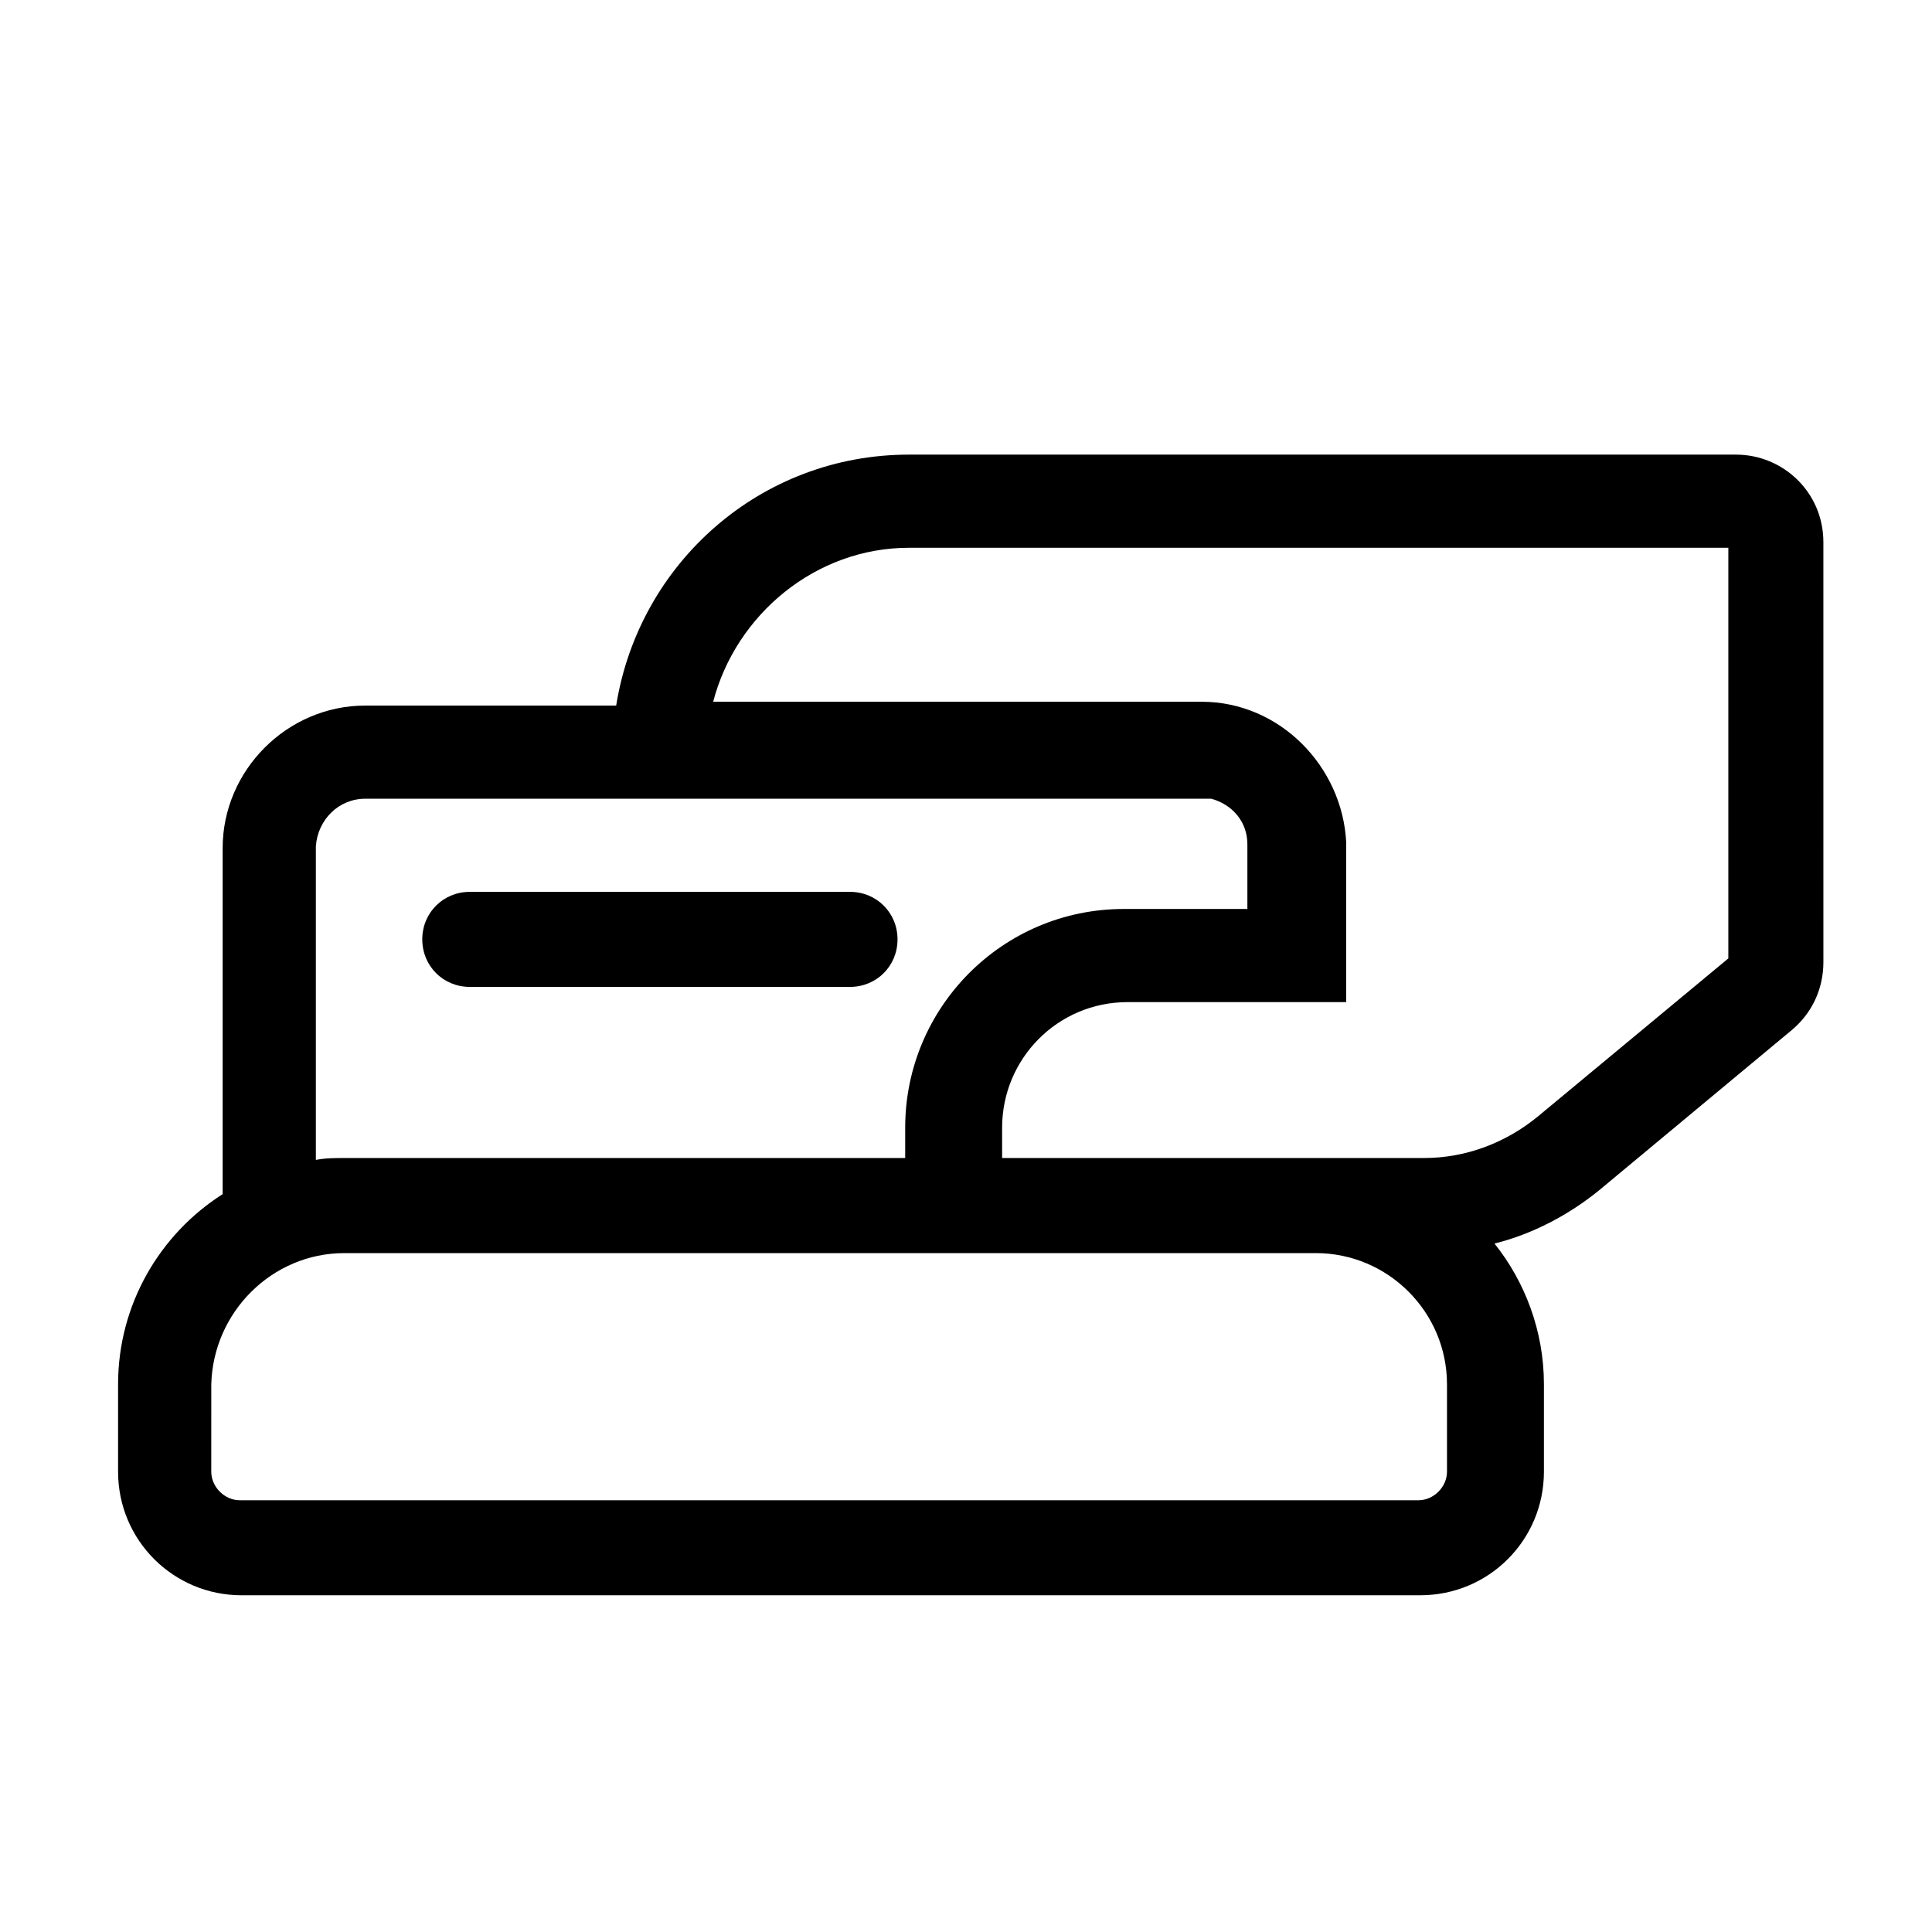
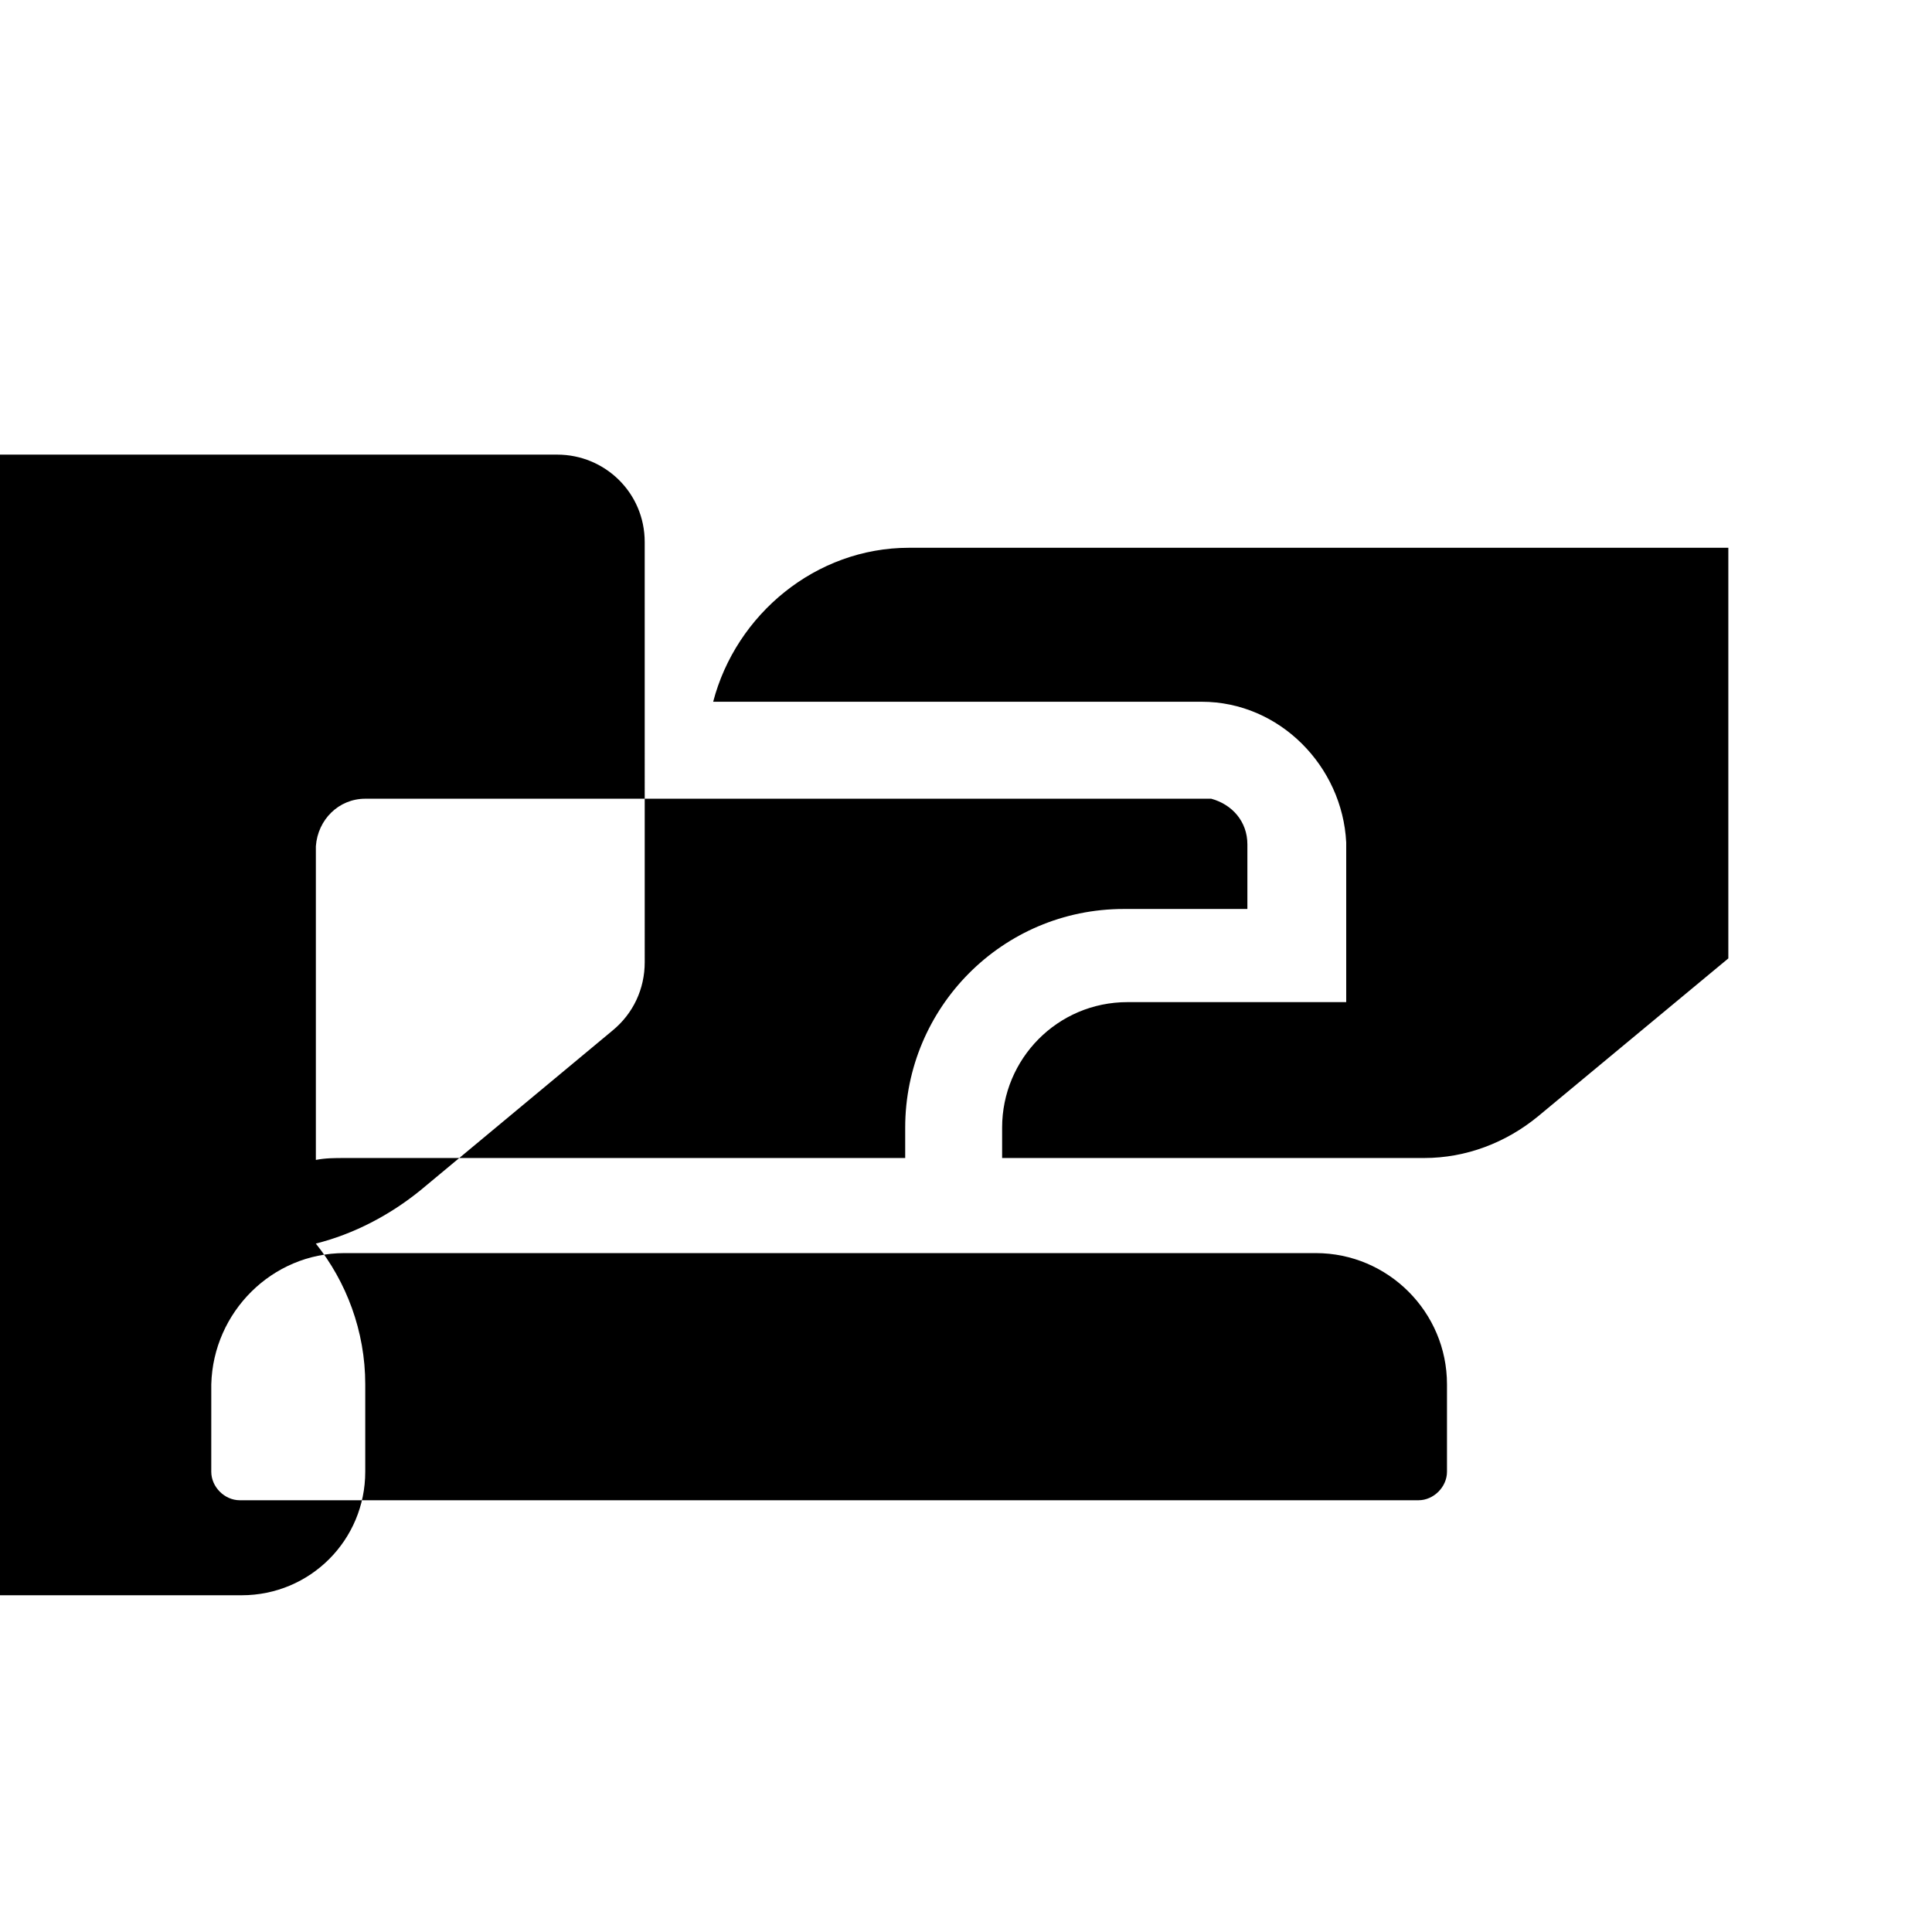
<svg xmlns="http://www.w3.org/2000/svg" fill="#000000" width="800px" height="800px" version="1.1" viewBox="144 144 512 512">
  <g>
-     <path d="m208.05 566.76h312.36c18.137 0 32.746-14.609 32.746-32.746v-23.176c0-14.105-5.039-27.207-13.098-37.281 10.078-2.519 19.648-7.559 27.711-14.105l50.883-42.32c5.543-4.535 8.566-11.082 8.566-18.137l-0.004-111.34c0-13.098-10.578-23.176-23.176-23.176h-219.16c-39.297 0-71.539 28.719-77.586 66.504h-66.504c-20.656 0-37.785 17.129-37.785 37.785v91.695c-16.625 10.578-27.711 29.223-27.711 50.383v23.176c0.004 18.133 14.613 32.742 32.75 32.742zm32.746-211.09h224.2c5.543 1.512 9.574 6.047 9.574 12.09v17.129h-32.746c-32.242 0-57.938 26.199-57.938 57.938v8.062h-148.62c-2.519 0-5.039 0-7.559 0.504v-83.129c0.504-7.051 6.047-12.594 13.098-12.594zm221.68-25.695h-129.48c6.047-23.176 27.207-40.809 51.891-40.809h217.14v108.82l-50.383 41.816c-8.566 7.055-19.145 11.082-30.23 11.082h-111.84v-8.062c0-18.137 14.609-33.25 33.25-33.25h57.938v-42.32c-1.004-20.152-17.629-37.281-38.285-37.281zm-227.22 146.11h257.45c19.145 0 34.762 15.617 34.762 34.762v23.176c0 4.031-3.527 7.559-7.559 7.559h-312.36c-4.031 0-7.559-3.527-7.559-7.559l0.004-23.176c0.504-19.145 16.125-34.762 35.27-34.762z" />
-     <path d="m268.5 405.54h100.76c7.055 0 12.594-5.543 12.594-12.594 0-7.055-5.543-12.594-12.594-12.594h-100.76c-7.055 0-12.594 5.543-12.594 12.594 0 7.055 5.539 12.594 12.594 12.594z" />
+     <path d="m208.05 566.76c18.137 0 32.746-14.609 32.746-32.746v-23.176c0-14.105-5.039-27.207-13.098-37.281 10.078-2.519 19.648-7.559 27.711-14.105l50.883-42.32c5.543-4.535 8.566-11.082 8.566-18.137l-0.004-111.34c0-13.098-10.578-23.176-23.176-23.176h-219.16c-39.297 0-71.539 28.719-77.586 66.504h-66.504c-20.656 0-37.785 17.129-37.785 37.785v91.695c-16.625 10.578-27.711 29.223-27.711 50.383v23.176c0.004 18.133 14.613 32.742 32.75 32.742zm32.746-211.09h224.2c5.543 1.512 9.574 6.047 9.574 12.09v17.129h-32.746c-32.242 0-57.938 26.199-57.938 57.938v8.062h-148.62c-2.519 0-5.039 0-7.559 0.504v-83.129c0.504-7.051 6.047-12.594 13.098-12.594zm221.68-25.695h-129.48c6.047-23.176 27.207-40.809 51.891-40.809h217.14v108.82l-50.383 41.816c-8.566 7.055-19.145 11.082-30.23 11.082h-111.84v-8.062c0-18.137 14.609-33.25 33.25-33.25h57.938v-42.32c-1.004-20.152-17.629-37.281-38.285-37.281zm-227.22 146.11h257.45c19.145 0 34.762 15.617 34.762 34.762v23.176c0 4.031-3.527 7.559-7.559 7.559h-312.36c-4.031 0-7.559-3.527-7.559-7.559l0.004-23.176c0.504-19.145 16.125-34.762 35.27-34.762z" />
  </g>
</svg>